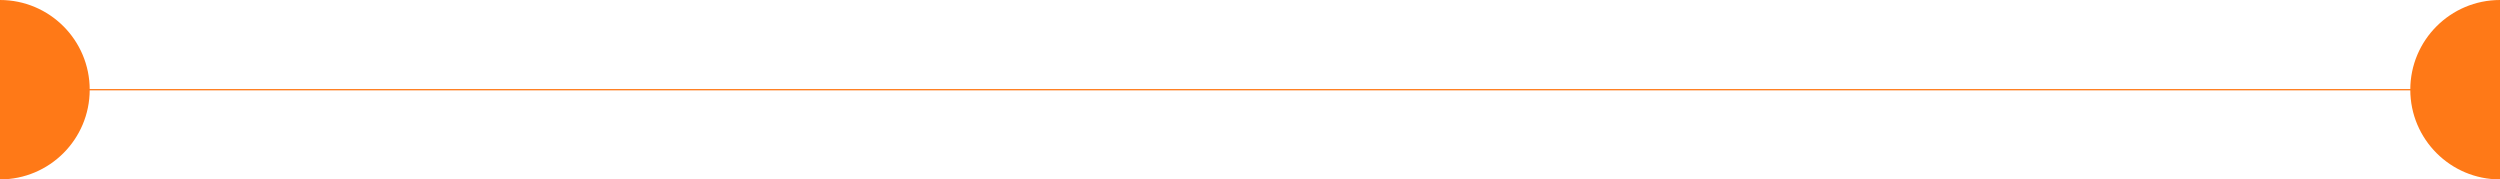
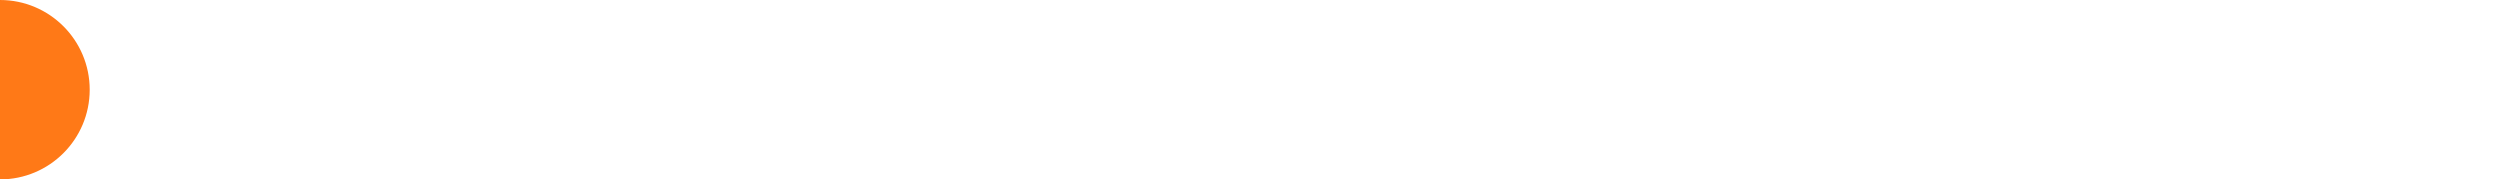
<svg xmlns="http://www.w3.org/2000/svg" version="1.1" id="Layer_1" x="0px" y="0px" viewBox="0 0 1923 138" style="enable-background:new 0 0 1923 138;" xml:space="preserve">
  <style type="text/css"> .st0{fill:none;stroke:#FF7917;stroke-miterlimit:10;} .st1{fill:#FF7917;} </style>
-   <line class="st0" x1="1865" y1="69" x2="47" y2="69" />
-   <path class="st1" d="M1923,138c-38.1,0-69-30.9-69-69s30.9-69,69-69" />
  <path class="st1" d="M0,0c38.1,0,69,30.9,69,69s-30.9,69-69,69" />
</svg>